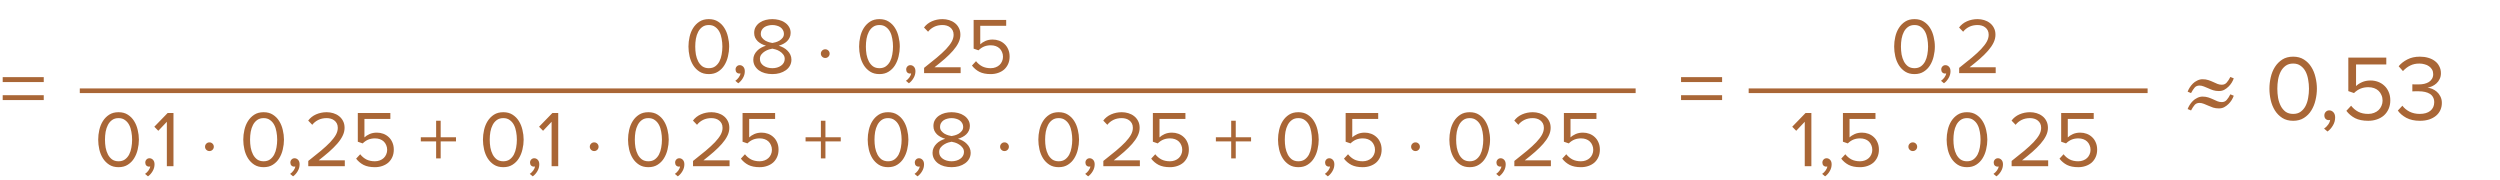
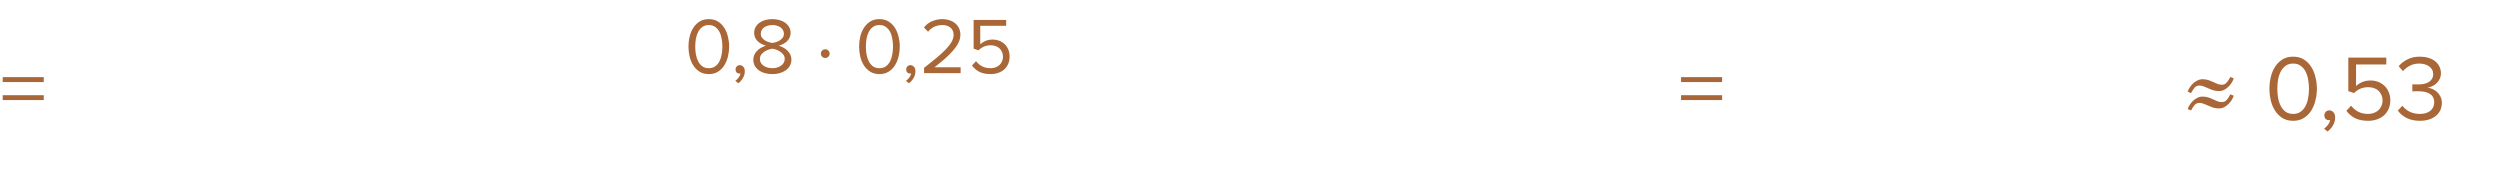
<svg xmlns="http://www.w3.org/2000/svg" width="376" height="27" viewBox="0 0 376 27" fill="none">
  <path d="M0.406 12.344V11.602H6.58V12.344H0.406ZM0.406 15.046V14.318H6.58V15.046H0.406ZM252.83 12.344V11.602H259.004V12.344H252.83ZM252.83 15.046V14.318H259.004V15.046H252.83ZM335.959 14.398C335.877 14.625 335.77 14.846 335.638 15.06C335.506 15.27 335.351 15.462 335.173 15.635C334.968 15.835 334.751 15.997 334.523 16.12C334.296 16.243 334.027 16.305 333.717 16.305C333.407 16.305 333.12 16.264 332.855 16.182C332.596 16.095 332.354 15.999 332.131 15.895C331.939 15.803 331.721 15.712 331.475 15.621C331.229 15.525 331.01 15.477 330.818 15.477C330.499 15.477 330.251 15.58 330.073 15.785C329.9 15.986 329.72 16.261 329.533 16.612L329.021 16.4C329.089 16.209 329.189 16.006 329.321 15.792C329.453 15.578 329.615 15.375 329.807 15.184C329.98 15.006 330.199 14.853 330.463 14.726C330.727 14.593 330.992 14.527 331.256 14.527C331.584 14.527 331.878 14.571 332.138 14.657C332.397 14.744 332.639 14.839 332.862 14.944C333.099 15.054 333.313 15.149 333.505 15.231C333.701 15.313 333.92 15.354 334.161 15.354C334.466 15.354 334.713 15.245 334.899 15.026C335.091 14.808 335.273 14.527 335.446 14.185L335.959 14.398ZM335.959 11.786C335.877 12.014 335.77 12.235 335.638 12.449C335.506 12.659 335.351 12.85 335.173 13.023C334.968 13.224 334.751 13.386 334.523 13.509C334.296 13.632 334.027 13.693 333.717 13.693C333.407 13.693 333.12 13.652 332.855 13.57C332.596 13.484 332.354 13.388 332.131 13.283C331.939 13.192 331.721 13.101 331.475 13.01C331.229 12.914 331.01 12.866 330.818 12.866C330.499 12.866 330.251 12.969 330.073 13.174C329.9 13.374 329.72 13.65 329.533 14.001L329.021 13.789C329.089 13.598 329.189 13.395 329.321 13.181C329.453 12.966 329.615 12.764 329.807 12.572C329.98 12.395 330.199 12.242 330.463 12.114C330.727 11.982 330.992 11.916 331.256 11.916C331.584 11.916 331.878 11.959 332.138 12.046C332.397 12.133 332.639 12.228 332.862 12.333C333.099 12.442 333.313 12.538 333.505 12.62C333.701 12.702 333.92 12.743 334.161 12.743C334.466 12.743 334.713 12.634 334.899 12.415C335.091 12.196 335.273 11.916 335.446 11.574L335.959 11.786ZM344.891 18.168C344.247 18.168 343.701 18.023 343.253 17.734C342.805 17.445 342.437 17.071 342.147 16.614C341.858 16.147 341.648 15.629 341.517 15.06C341.387 14.481 341.321 13.907 341.321 13.338C341.321 12.769 341.387 12.199 341.517 11.63C341.648 11.051 341.858 10.533 342.147 10.076C342.437 9.619 342.805 9.245 343.253 8.956C343.701 8.667 344.247 8.522 344.891 8.522C345.526 8.522 346.067 8.667 346.515 8.956C346.973 9.245 347.341 9.619 347.621 10.076C347.911 10.533 348.121 11.051 348.251 11.63C348.391 12.199 348.461 12.769 348.461 13.338C348.461 13.907 348.391 14.481 348.251 15.06C348.121 15.629 347.911 16.147 347.621 16.614C347.341 17.071 346.973 17.445 346.515 17.734C346.067 18.023 345.526 18.168 344.891 18.168ZM344.891 17.132C345.339 17.132 345.713 17.025 346.011 16.81C346.319 16.586 346.567 16.297 346.753 15.942C346.94 15.578 347.071 15.172 347.145 14.724C347.229 14.267 347.271 13.805 347.271 13.338C347.271 12.871 347.229 12.414 347.145 11.966C347.071 11.509 346.94 11.103 346.753 10.748C346.567 10.393 346.319 10.109 346.011 9.894C345.713 9.67 345.339 9.558 344.891 9.558C344.443 9.558 344.065 9.67 343.757 9.894C343.459 10.109 343.216 10.393 343.029 10.748C342.843 11.103 342.707 11.509 342.623 11.966C342.549 12.414 342.511 12.871 342.511 13.338C342.511 13.805 342.549 14.267 342.623 14.724C342.707 15.172 342.843 15.578 343.029 15.942C343.216 16.297 343.459 16.586 343.757 16.81C344.065 17.025 344.443 17.132 344.891 17.132ZM351.206 17.664C351.206 18.093 351.094 18.495 350.87 18.868C350.656 19.241 350.385 19.545 350.058 19.778L349.54 19.344C349.764 19.195 349.965 18.999 350.142 18.756C350.32 18.513 350.422 18.275 350.45 18.042C350.413 18.061 350.348 18.07 350.254 18.07C350.058 18.07 349.895 18.005 349.764 17.874C349.643 17.743 349.582 17.571 349.582 17.356C349.582 17.151 349.652 16.973 349.792 16.824C349.932 16.675 350.11 16.6 350.324 16.6C350.558 16.6 350.763 16.693 350.94 16.88C351.118 17.067 351.206 17.328 351.206 17.664ZM356.183 18.168C355.389 18.168 354.731 18.037 354.209 17.776C353.686 17.505 353.247 17.137 352.893 16.67L353.607 15.9C353.915 16.292 354.274 16.595 354.685 16.81C355.105 17.025 355.604 17.132 356.183 17.132C356.5 17.132 356.789 17.081 357.051 16.978C357.321 16.875 357.55 16.735 357.737 16.558C357.923 16.381 358.068 16.171 358.171 15.928C358.283 15.676 358.339 15.41 358.339 15.13C358.339 14.822 358.283 14.547 358.171 14.304C358.068 14.052 357.923 13.837 357.737 13.66C357.55 13.483 357.326 13.347 357.065 13.254C356.803 13.161 356.514 13.114 356.197 13.114C355.777 13.114 355.389 13.184 355.035 13.324C354.689 13.464 354.358 13.688 354.041 13.996L353.187 13.702V8.662H358.899V9.698H354.349V12.946C354.573 12.722 354.871 12.526 355.245 12.358C355.627 12.19 356.057 12.106 356.533 12.106C356.925 12.106 357.298 12.171 357.653 12.302C358.007 12.433 358.32 12.624 358.591 12.876C358.871 13.128 359.09 13.441 359.249 13.814C359.417 14.187 359.501 14.612 359.501 15.088C359.501 15.564 359.417 15.993 359.249 16.376C359.081 16.759 358.847 17.085 358.549 17.356C358.25 17.617 357.895 17.818 357.485 17.958C357.083 18.098 356.649 18.168 356.183 18.168ZM363.951 18.168C363.157 18.168 362.476 18.019 361.907 17.72C361.347 17.412 360.922 17.048 360.633 16.628L361.319 15.9C361.589 16.264 361.949 16.563 362.397 16.796C362.854 17.02 363.363 17.132 363.923 17.132C364.604 17.132 365.136 16.978 365.519 16.67C365.911 16.353 366.107 15.923 366.107 15.382C366.107 15.093 366.051 14.845 365.939 14.64C365.827 14.425 365.668 14.253 365.463 14.122C365.257 13.991 365.01 13.893 364.721 13.828C364.441 13.763 364.128 13.73 363.783 13.73C363.587 13.73 363.395 13.73 363.209 13.73C363.022 13.73 362.891 13.735 362.817 13.744V12.68C362.891 12.689 363.022 12.694 363.209 12.694C363.405 12.694 363.596 12.694 363.783 12.694C364.072 12.694 364.347 12.666 364.609 12.61C364.879 12.545 365.113 12.451 365.309 12.33C365.505 12.199 365.659 12.041 365.771 11.854C365.892 11.658 365.953 11.425 365.953 11.154C365.953 10.893 365.897 10.664 365.785 10.468C365.673 10.272 365.523 10.109 365.337 9.978C365.15 9.838 364.926 9.735 364.665 9.67C364.413 9.595 364.147 9.558 363.867 9.558C363.353 9.558 362.901 9.656 362.509 9.852C362.117 10.039 361.748 10.319 361.403 10.692L360.759 9.964C361.095 9.553 361.529 9.213 362.061 8.942C362.593 8.662 363.223 8.522 363.951 8.522C364.399 8.522 364.814 8.578 365.197 8.69C365.589 8.802 365.925 8.965 366.205 9.18C366.485 9.385 366.704 9.647 366.863 9.964C367.031 10.272 367.115 10.622 367.115 11.014C367.115 11.35 367.049 11.644 366.919 11.896C366.797 12.148 366.639 12.363 366.443 12.54C366.247 12.717 366.027 12.862 365.785 12.974C365.551 13.077 365.323 13.147 365.099 13.184C365.313 13.203 365.547 13.263 365.799 13.366C366.051 13.469 366.284 13.613 366.499 13.8C366.713 13.987 366.891 14.22 367.031 14.5C367.18 14.78 367.255 15.107 367.255 15.48C367.255 15.872 367.18 16.231 367.031 16.558C366.881 16.885 366.662 17.169 366.373 17.412C366.093 17.645 365.747 17.832 365.337 17.972C364.926 18.103 364.464 18.168 363.951 18.168Z" fill="#A96636" />
  <path d="M106.605 11.144C106.053 11.144 105.585 11.02 105.201 10.772C104.817 10.524 104.501 10.204 104.253 9.812C104.005 9.412 103.825 8.968 103.713 8.48C103.601 7.984 103.545 7.492 103.545 7.004C103.545 6.516 103.601 6.028 103.713 5.54C103.825 5.044 104.005 4.6 104.253 4.208C104.501 3.816 104.817 3.496 105.201 3.248C105.585 3 106.053 2.876 106.605 2.876C107.149 2.876 107.613 3 107.997 3.248C108.389 3.496 108.705 3.816 108.945 4.208C109.193 4.6 109.373 5.044 109.485 5.54C109.605 6.028 109.665 6.516 109.665 7.004C109.665 7.492 109.605 7.984 109.485 8.48C109.373 8.968 109.193 9.412 108.945 9.812C108.705 10.204 108.389 10.524 107.997 10.772C107.613 11.02 107.149 11.144 106.605 11.144ZM106.605 10.256C106.989 10.256 107.309 10.164 107.565 9.98C107.829 9.788 108.041 9.54 108.201 9.236C108.361 8.924 108.473 8.576 108.537 8.192C108.609 7.8 108.645 7.404 108.645 7.004C108.645 6.604 108.609 6.212 108.537 5.828C108.473 5.436 108.361 5.088 108.201 4.784C108.041 4.48 107.829 4.236 107.565 4.052C107.309 3.86 106.989 3.764 106.605 3.764C106.221 3.764 105.897 3.86 105.633 4.052C105.377 4.236 105.169 4.48 105.009 4.784C104.849 5.088 104.733 5.436 104.661 5.828C104.597 6.212 104.565 6.604 104.565 7.004C104.565 7.404 104.597 7.8 104.661 8.192C104.733 8.576 104.849 8.924 105.009 9.236C105.169 9.54 105.377 9.788 105.633 9.98C105.897 10.164 106.221 10.256 106.605 10.256ZM112.018 10.712C112.018 11.08 111.922 11.424 111.73 11.744C111.546 12.064 111.314 12.324 111.034 12.524L110.59 12.152C110.782 12.024 110.954 11.856 111.106 11.648C111.258 11.44 111.346 11.236 111.37 11.036C111.338 11.052 111.282 11.06 111.202 11.06C111.034 11.06 110.894 11.004 110.782 10.892C110.678 10.78 110.626 10.632 110.626 10.448C110.626 10.272 110.686 10.12 110.806 9.992C110.926 9.864 111.078 9.8 111.262 9.8C111.462 9.8 111.638 9.88 111.79 10.04C111.942 10.2 112.018 10.424 112.018 10.712ZM116.163 11.144C115.763 11.144 115.387 11.096 115.035 11C114.691 10.904 114.391 10.764 114.135 10.58C113.879 10.388 113.675 10.16 113.523 9.896C113.371 9.624 113.295 9.316 113.295 8.972C113.295 8.708 113.347 8.464 113.451 8.24C113.555 8.016 113.695 7.816 113.871 7.64C114.047 7.456 114.251 7.3 114.483 7.172C114.715 7.044 114.955 6.944 115.203 6.872C114.971 6.808 114.747 6.72 114.531 6.608C114.323 6.496 114.135 6.364 113.967 6.212C113.807 6.052 113.675 5.868 113.571 5.66C113.475 5.452 113.427 5.216 113.427 4.952C113.427 4.592 113.507 4.284 113.667 4.028C113.827 3.764 114.035 3.548 114.291 3.38C114.555 3.204 114.847 3.076 115.167 2.996C115.495 2.916 115.827 2.876 116.163 2.876C116.491 2.876 116.819 2.916 117.147 2.996C117.475 3.076 117.767 3.204 118.023 3.38C118.287 3.548 118.499 3.764 118.659 4.028C118.827 4.284 118.911 4.592 118.911 4.952C118.911 5.216 118.859 5.452 118.755 5.66C118.659 5.868 118.527 6.052 118.359 6.212C118.199 6.364 118.011 6.496 117.795 6.608C117.579 6.72 117.355 6.808 117.123 6.872C117.371 6.944 117.611 7.044 117.843 7.172C118.075 7.3 118.279 7.456 118.455 7.64C118.631 7.816 118.771 8.016 118.875 8.24C118.979 8.464 119.031 8.708 119.031 8.972C119.031 9.308 118.955 9.612 118.803 9.884C118.651 10.156 118.443 10.384 118.179 10.568C117.923 10.752 117.619 10.896 117.267 11C116.923 11.096 116.555 11.144 116.163 11.144ZM116.163 6.464C116.283 6.44 116.443 6.404 116.643 6.356C116.843 6.3 117.035 6.22 117.219 6.116C117.403 6.004 117.563 5.864 117.699 5.696C117.835 5.528 117.903 5.324 117.903 5.084C117.903 4.876 117.855 4.692 117.759 4.532C117.671 4.364 117.547 4.224 117.387 4.112C117.235 4 117.051 3.916 116.835 3.86C116.627 3.796 116.403 3.764 116.163 3.764C115.923 3.764 115.695 3.796 115.479 3.86C115.271 3.916 115.087 4 114.927 4.112C114.775 4.224 114.651 4.364 114.555 4.532C114.467 4.692 114.423 4.876 114.423 5.084C114.423 5.324 114.491 5.528 114.627 5.696C114.763 5.864 114.923 6.004 115.107 6.116C115.299 6.22 115.491 6.3 115.683 6.356C115.883 6.404 116.043 6.44 116.163 6.464ZM116.163 10.256C116.411 10.256 116.647 10.224 116.871 10.16C117.095 10.096 117.291 10.004 117.459 9.884C117.635 9.764 117.771 9.62 117.867 9.452C117.971 9.276 118.023 9.08 118.023 8.864C118.023 8.6 117.947 8.376 117.795 8.192C117.651 8 117.479 7.844 117.279 7.724C117.079 7.596 116.871 7.5 116.655 7.436C116.447 7.372 116.283 7.332 116.163 7.316C116.043 7.332 115.875 7.372 115.659 7.436C115.451 7.5 115.243 7.596 115.035 7.724C114.835 7.844 114.659 8 114.507 8.192C114.363 8.376 114.291 8.6 114.291 8.864C114.291 9.08 114.339 9.276 114.435 9.452C114.539 9.62 114.675 9.764 114.843 9.884C115.019 10.004 115.219 10.096 115.443 10.16C115.675 10.224 115.915 10.256 116.163 10.256ZM124.778 8.072C124.778 8.248 124.714 8.4 124.586 8.528C124.458 8.656 124.302 8.72 124.118 8.72C123.934 8.72 123.778 8.656 123.65 8.528C123.522 8.4 123.458 8.248 123.458 8.072C123.458 7.888 123.522 7.732 123.65 7.604C123.778 7.476 123.934 7.412 124.118 7.412C124.302 7.412 124.458 7.476 124.586 7.604C124.714 7.732 124.778 7.888 124.778 8.072ZM132.269 11.144C131.717 11.144 131.249 11.02 130.865 10.772C130.481 10.524 130.165 10.204 129.917 9.812C129.669 9.412 129.489 8.968 129.377 8.48C129.265 7.984 129.209 7.492 129.209 7.004C129.209 6.516 129.265 6.028 129.377 5.54C129.489 5.044 129.669 4.6 129.917 4.208C130.165 3.816 130.481 3.496 130.865 3.248C131.249 3 131.717 2.876 132.269 2.876C132.813 2.876 133.277 3 133.661 3.248C134.053 3.496 134.369 3.816 134.609 4.208C134.857 4.6 135.037 5.044 135.149 5.54C135.269 6.028 135.329 6.516 135.329 7.004C135.329 7.492 135.269 7.984 135.149 8.48C135.037 8.968 134.857 9.412 134.609 9.812C134.369 10.204 134.053 10.524 133.661 10.772C133.277 11.02 132.813 11.144 132.269 11.144ZM132.269 10.256C132.653 10.256 132.973 10.164 133.229 9.98C133.493 9.788 133.705 9.54 133.865 9.236C134.025 8.924 134.137 8.576 134.201 8.192C134.273 7.8 134.309 7.404 134.309 7.004C134.309 6.604 134.273 6.212 134.201 5.828C134.137 5.436 134.025 5.088 133.865 4.784C133.705 4.48 133.493 4.236 133.229 4.052C132.973 3.86 132.653 3.764 132.269 3.764C131.885 3.764 131.561 3.86 131.297 4.052C131.041 4.236 130.833 4.48 130.673 4.784C130.513 5.088 130.397 5.436 130.325 5.828C130.261 6.212 130.229 6.604 130.229 7.004C130.229 7.404 130.261 7.8 130.325 8.192C130.397 8.576 130.513 8.924 130.673 9.236C130.833 9.54 131.041 9.788 131.297 9.98C131.561 10.164 131.885 10.256 132.269 10.256ZM137.682 10.712C137.682 11.08 137.586 11.424 137.394 11.744C137.21 12.064 136.978 12.324 136.698 12.524L136.254 12.152C136.446 12.024 136.618 11.856 136.77 11.648C136.922 11.44 137.01 11.236 137.034 11.036C137.002 11.052 136.946 11.06 136.866 11.06C136.698 11.06 136.558 11.004 136.446 10.892C136.342 10.78 136.29 10.632 136.29 10.448C136.29 10.272 136.35 10.12 136.47 9.992C136.59 9.864 136.742 9.8 136.926 9.8C137.126 9.8 137.302 9.88 137.454 10.04C137.606 10.2 137.682 10.424 137.682 10.712ZM138.983 11V10.208C139.703 9.64 140.339 9.128 140.891 8.672C141.443 8.208 141.907 7.78 142.283 7.388C142.659 6.988 142.943 6.616 143.135 6.272C143.327 5.92 143.423 5.572 143.423 5.228C143.423 4.972 143.375 4.752 143.279 4.568C143.183 4.384 143.055 4.232 142.895 4.112C142.743 3.992 142.567 3.904 142.367 3.848C142.167 3.792 141.963 3.764 141.755 3.764C141.275 3.764 140.851 3.856 140.483 4.04C140.115 4.224 139.815 4.468 139.583 4.772L138.971 4.136C139.275 3.728 139.671 3.416 140.159 3.2C140.655 2.984 141.187 2.876 141.755 2.876C142.091 2.876 142.419 2.924 142.739 3.02C143.059 3.116 143.343 3.26 143.591 3.452C143.847 3.644 144.051 3.888 144.203 4.184C144.363 4.48 144.443 4.828 144.443 5.228C144.443 5.636 144.343 6.04 144.143 6.44C143.951 6.832 143.679 7.228 143.327 7.628C142.983 8.02 142.575 8.424 142.103 8.84C141.631 9.248 141.115 9.672 140.555 10.112H144.479V11H138.983ZM149.002 11.144C148.322 11.144 147.758 11.032 147.31 10.808C146.862 10.576 146.486 10.26 146.182 9.86L146.794 9.2C147.058 9.536 147.366 9.796 147.718 9.98C148.078 10.164 148.506 10.256 149.002 10.256C149.274 10.256 149.522 10.212 149.746 10.124C149.978 10.036 150.174 9.916 150.334 9.764C150.494 9.612 150.618 9.432 150.706 9.224C150.802 9.008 150.85 8.78 150.85 8.54C150.85 8.276 150.802 8.04 150.706 7.832C150.618 7.616 150.494 7.432 150.334 7.28C150.174 7.128 149.982 7.012 149.758 6.932C149.534 6.852 149.286 6.812 149.014 6.812C148.654 6.812 148.322 6.872 148.018 6.992C147.722 7.112 147.438 7.304 147.166 7.568L146.434 7.316V2.996H151.33V3.884H147.43V6.668C147.622 6.476 147.878 6.308 148.198 6.164C148.526 6.02 148.894 5.948 149.302 5.948C149.638 5.948 149.958 6.004 150.262 6.116C150.566 6.228 150.834 6.392 151.066 6.608C151.306 6.824 151.494 7.092 151.63 7.412C151.774 7.732 151.846 8.096 151.846 8.504C151.846 8.912 151.774 9.28 151.63 9.608C151.486 9.936 151.286 10.216 151.03 10.448C150.774 10.672 150.47 10.844 150.118 10.964C149.774 11.084 149.402 11.144 149.002 11.144Z" fill="#A96636" />
-   <path d="M17.829 25.144C17.277 25.144 16.809 25.02 16.425 24.772C16.041 24.524 15.725 24.204 15.477 23.812C15.229 23.412 15.049 22.968 14.937 22.48C14.825 21.984 14.769 21.492 14.769 21.004C14.769 20.516 14.825 20.028 14.937 19.54C15.049 19.044 15.229 18.6 15.477 18.208C15.725 17.816 16.041 17.496 16.425 17.248C16.809 17 17.277 16.876 17.829 16.876C18.373 16.876 18.837 17 19.221 17.248C19.613 17.496 19.929 17.816 20.169 18.208C20.417 18.6 20.597 19.044 20.709 19.54C20.829 20.028 20.889 20.516 20.889 21.004C20.889 21.492 20.829 21.984 20.709 22.48C20.597 22.968 20.417 23.412 20.169 23.812C19.929 24.204 19.613 24.524 19.221 24.772C18.837 25.02 18.373 25.144 17.829 25.144ZM17.829 24.256C18.213 24.256 18.533 24.164 18.789 23.98C19.053 23.788 19.265 23.54 19.425 23.236C19.585 22.924 19.697 22.576 19.761 22.192C19.833 21.8 19.869 21.404 19.869 21.004C19.869 20.604 19.833 20.212 19.761 19.828C19.697 19.436 19.585 19.088 19.425 18.784C19.265 18.48 19.053 18.236 18.789 18.052C18.533 17.86 18.213 17.764 17.829 17.764C17.445 17.764 17.121 17.86 16.857 18.052C16.601 18.236 16.393 18.48 16.233 18.784C16.073 19.088 15.957 19.436 15.885 19.828C15.821 20.212 15.789 20.604 15.789 21.004C15.789 21.404 15.821 21.8 15.885 22.192C15.957 22.576 16.073 22.924 16.233 23.236C16.393 23.54 16.601 23.788 16.857 23.98C17.121 24.164 17.445 24.256 17.829 24.256ZM23.242 24.712C23.242 25.08 23.146 25.424 22.954 25.744C22.77 26.064 22.538 26.324 22.258 26.524L21.814 26.152C22.006 26.024 22.178 25.856 22.33 25.648C22.482 25.44 22.57 25.236 22.594 25.036C22.562 25.052 22.506 25.06 22.426 25.06C22.258 25.06 22.118 25.004 22.006 24.892C21.902 24.78 21.85 24.632 21.85 24.448C21.85 24.272 21.91 24.12 22.03 23.992C22.15 23.864 22.302 23.8 22.486 23.8C22.686 23.8 22.862 23.88 23.014 24.04C23.166 24.2 23.242 24.424 23.242 24.712ZM25.094 25V18.316L23.81 19.672L23.21 19.06L25.214 16.996H26.09V25H25.094ZM32.158 22.072C32.158 22.248 32.094 22.4 31.966 22.528C31.838 22.656 31.682 22.72 31.498 22.72C31.314 22.72 31.158 22.656 31.03 22.528C30.902 22.4 30.838 22.248 30.838 22.072C30.838 21.888 30.902 21.732 31.03 21.604C31.158 21.476 31.314 21.412 31.498 21.412C31.682 21.412 31.838 21.476 31.966 21.604C32.094 21.732 32.158 21.888 32.158 22.072ZM39.649 25.144C39.097 25.144 38.629 25.02 38.245 24.772C37.861 24.524 37.545 24.204 37.297 23.812C37.049 23.412 36.869 22.968 36.757 22.48C36.645 21.984 36.589 21.492 36.589 21.004C36.589 20.516 36.645 20.028 36.757 19.54C36.869 19.044 37.049 18.6 37.297 18.208C37.545 17.816 37.861 17.496 38.245 17.248C38.629 17 39.097 16.876 39.649 16.876C40.193 16.876 40.657 17 41.041 17.248C41.433 17.496 41.749 17.816 41.989 18.208C42.237 18.6 42.417 19.044 42.529 19.54C42.649 20.028 42.709 20.516 42.709 21.004C42.709 21.492 42.649 21.984 42.529 22.48C42.417 22.968 42.237 23.412 41.989 23.812C41.749 24.204 41.433 24.524 41.041 24.772C40.657 25.02 40.193 25.144 39.649 25.144ZM39.649 24.256C40.033 24.256 40.353 24.164 40.609 23.98C40.873 23.788 41.085 23.54 41.245 23.236C41.405 22.924 41.517 22.576 41.581 22.192C41.653 21.8 41.689 21.404 41.689 21.004C41.689 20.604 41.653 20.212 41.581 19.828C41.517 19.436 41.405 19.088 41.245 18.784C41.085 18.48 40.873 18.236 40.609 18.052C40.353 17.86 40.033 17.764 39.649 17.764C39.265 17.764 38.941 17.86 38.677 18.052C38.421 18.236 38.213 18.48 38.053 18.784C37.893 19.088 37.777 19.436 37.705 19.828C37.641 20.212 37.609 20.604 37.609 21.004C37.609 21.404 37.641 21.8 37.705 22.192C37.777 22.576 37.893 22.924 38.053 23.236C38.213 23.54 38.421 23.788 38.677 23.98C38.941 24.164 39.265 24.256 39.649 24.256ZM45.062 24.712C45.062 25.08 44.966 25.424 44.774 25.744C44.59 26.064 44.358 26.324 44.078 26.524L43.634 26.152C43.826 26.024 43.998 25.856 44.15 25.648C44.302 25.44 44.39 25.236 44.414 25.036C44.382 25.052 44.326 25.06 44.246 25.06C44.078 25.06 43.938 25.004 43.826 24.892C43.722 24.78 43.67 24.632 43.67 24.448C43.67 24.272 43.73 24.12 43.85 23.992C43.97 23.864 44.122 23.8 44.306 23.8C44.506 23.8 44.682 23.88 44.834 24.04C44.986 24.2 45.062 24.424 45.062 24.712ZM46.364 25V24.208C47.084 23.64 47.72 23.128 48.272 22.672C48.824 22.208 49.288 21.78 49.664 21.388C50.04 20.988 50.324 20.616 50.516 20.272C50.708 19.92 50.804 19.572 50.804 19.228C50.804 18.972 50.756 18.752 50.66 18.568C50.564 18.384 50.436 18.232 50.276 18.112C50.124 17.992 49.948 17.904 49.748 17.848C49.548 17.792 49.344 17.764 49.136 17.764C48.656 17.764 48.232 17.856 47.864 18.04C47.496 18.224 47.196 18.468 46.964 18.772L46.352 18.136C46.656 17.728 47.052 17.416 47.54 17.2C48.036 16.984 48.568 16.876 49.136 16.876C49.472 16.876 49.8 16.924 50.12 17.02C50.44 17.116 50.724 17.26 50.972 17.452C51.228 17.644 51.432 17.888 51.584 18.184C51.744 18.48 51.824 18.828 51.824 19.228C51.824 19.636 51.724 20.04 51.524 20.44C51.332 20.832 51.06 21.228 50.708 21.628C50.364 22.02 49.956 22.424 49.484 22.84C49.012 23.248 48.496 23.672 47.936 24.112H51.86V25H46.364ZM56.382 25.144C55.702 25.144 55.138 25.032 54.69 24.808C54.242 24.576 53.866 24.26 53.562 23.86L54.174 23.2C54.438 23.536 54.746 23.796 55.098 23.98C55.458 24.164 55.886 24.256 56.382 24.256C56.654 24.256 56.902 24.212 57.126 24.124C57.358 24.036 57.554 23.916 57.714 23.764C57.874 23.612 57.998 23.432 58.086 23.224C58.182 23.008 58.23 22.78 58.23 22.54C58.23 22.276 58.182 22.04 58.086 21.832C57.998 21.616 57.874 21.432 57.714 21.28C57.554 21.128 57.362 21.012 57.138 20.932C56.914 20.852 56.666 20.812 56.394 20.812C56.034 20.812 55.702 20.872 55.398 20.992C55.102 21.112 54.818 21.304 54.546 21.568L53.814 21.316V16.996H58.71V17.884H54.81V20.668C55.002 20.476 55.258 20.308 55.578 20.164C55.906 20.02 56.274 19.948 56.682 19.948C57.018 19.948 57.338 20.004 57.642 20.116C57.946 20.228 58.214 20.392 58.446 20.608C58.686 20.824 58.874 21.092 59.01 21.412C59.154 21.732 59.226 22.096 59.226 22.504C59.226 22.912 59.154 23.28 59.01 23.608C58.866 23.936 58.666 24.216 58.41 24.448C58.154 24.672 57.85 24.844 57.498 24.964C57.154 25.084 56.782 25.144 56.382 25.144ZM66.278 21.268V23.824H65.594V21.268H63.29V20.644H65.594V18.16H66.278V20.644H68.582V21.268H66.278ZM75.696 25.144C75.144 25.144 74.676 25.02 74.292 24.772C73.908 24.524 73.592 24.204 73.344 23.812C73.096 23.412 72.916 22.968 72.804 22.48C72.692 21.984 72.636 21.492 72.636 21.004C72.636 20.516 72.692 20.028 72.804 19.54C72.916 19.044 73.096 18.6 73.344 18.208C73.592 17.816 73.908 17.496 74.292 17.248C74.676 17 75.144 16.876 75.696 16.876C76.24 16.876 76.704 17 77.088 17.248C77.48 17.496 77.796 17.816 78.036 18.208C78.284 18.6 78.464 19.044 78.576 19.54C78.696 20.028 78.756 20.516 78.756 21.004C78.756 21.492 78.696 21.984 78.576 22.48C78.464 22.968 78.284 23.412 78.036 23.812C77.796 24.204 77.48 24.524 77.088 24.772C76.704 25.02 76.24 25.144 75.696 25.144ZM75.696 24.256C76.08 24.256 76.4 24.164 76.656 23.98C76.92 23.788 77.132 23.54 77.292 23.236C77.452 22.924 77.564 22.576 77.628 22.192C77.7 21.8 77.736 21.404 77.736 21.004C77.736 20.604 77.7 20.212 77.628 19.828C77.564 19.436 77.452 19.088 77.292 18.784C77.132 18.48 76.92 18.236 76.656 18.052C76.4 17.86 76.08 17.764 75.696 17.764C75.312 17.764 74.988 17.86 74.724 18.052C74.468 18.236 74.26 18.48 74.1 18.784C73.94 19.088 73.824 19.436 73.752 19.828C73.688 20.212 73.656 20.604 73.656 21.004C73.656 21.404 73.688 21.8 73.752 22.192C73.824 22.576 73.94 22.924 74.1 23.236C74.26 23.54 74.468 23.788 74.724 23.98C74.988 24.164 75.312 24.256 75.696 24.256ZM81.109 24.712C81.109 25.08 81.013 25.424 80.821 25.744C80.637 26.064 80.405 26.324 80.125 26.524L79.681 26.152C79.873 26.024 80.045 25.856 80.197 25.648C80.349 25.44 80.437 25.236 80.461 25.036C80.429 25.052 80.373 25.06 80.293 25.06C80.125 25.06 79.985 25.004 79.873 24.892C79.769 24.78 79.717 24.632 79.717 24.448C79.717 24.272 79.777 24.12 79.897 23.992C80.017 23.864 80.169 23.8 80.353 23.8C80.553 23.8 80.729 23.88 80.881 24.04C81.033 24.2 81.109 24.424 81.109 24.712ZM82.961 25V18.316L81.677 19.672L81.077 19.06L83.081 16.996H83.957V25H82.961ZM90.025 22.072C90.025 22.248 89.961 22.4 89.833 22.528C89.705 22.656 89.549 22.72 89.365 22.72C89.181 22.72 89.025 22.656 88.897 22.528C88.769 22.4 88.705 22.248 88.705 22.072C88.705 21.888 88.769 21.732 88.897 21.604C89.025 21.476 89.181 21.412 89.365 21.412C89.549 21.412 89.705 21.476 89.833 21.604C89.961 21.732 90.025 21.888 90.025 22.072ZM97.516 25.144C96.965 25.144 96.496 25.02 96.112 24.772C95.728 24.524 95.412 24.204 95.165 23.812C94.916 23.412 94.737 22.968 94.624 22.48C94.513 21.984 94.457 21.492 94.457 21.004C94.457 20.516 94.513 20.028 94.624 19.54C94.737 19.044 94.916 18.6 95.165 18.208C95.412 17.816 95.728 17.496 96.112 17.248C96.496 17 96.965 16.876 97.516 16.876C98.061 16.876 98.525 17 98.909 17.248C99.3 17.496 99.617 17.816 99.856 18.208C100.105 18.6 100.285 19.044 100.397 19.54C100.517 20.028 100.577 20.516 100.577 21.004C100.577 21.492 100.517 21.984 100.397 22.48C100.285 22.968 100.105 23.412 99.856 23.812C99.617 24.204 99.3 24.524 98.909 24.772C98.525 25.02 98.061 25.144 97.516 25.144ZM97.516 24.256C97.9 24.256 98.221 24.164 98.477 23.98C98.74 23.788 98.953 23.54 99.112 23.236C99.272 22.924 99.385 22.576 99.448 22.192C99.52 21.8 99.556 21.404 99.556 21.004C99.556 20.604 99.52 20.212 99.448 19.828C99.385 19.436 99.272 19.088 99.112 18.784C98.953 18.48 98.74 18.236 98.477 18.052C98.221 17.86 97.9 17.764 97.516 17.764C97.132 17.764 96.808 17.86 96.544 18.052C96.288 18.236 96.081 18.48 95.921 18.784C95.76 19.088 95.644 19.436 95.573 19.828C95.508 20.212 95.477 20.604 95.477 21.004C95.477 21.404 95.508 21.8 95.573 22.192C95.644 22.576 95.76 22.924 95.921 23.236C96.081 23.54 96.288 23.788 96.544 23.98C96.808 24.164 97.132 24.256 97.516 24.256ZM102.929 24.712C102.929 25.08 102.833 25.424 102.641 25.744C102.457 26.064 102.225 26.324 101.945 26.524L101.501 26.152C101.693 26.024 101.865 25.856 102.017 25.648C102.169 25.44 102.257 25.236 102.281 25.036C102.249 25.052 102.193 25.06 102.113 25.06C101.945 25.06 101.805 25.004 101.693 24.892C101.589 24.78 101.537 24.632 101.537 24.448C101.537 24.272 101.597 24.12 101.717 23.992C101.837 23.864 101.989 23.8 102.173 23.8C102.373 23.8 102.549 23.88 102.701 24.04C102.853 24.2 102.929 24.424 102.929 24.712ZM104.231 25V24.208C104.951 23.64 105.587 23.128 106.139 22.672C106.691 22.208 107.155 21.78 107.531 21.388C107.907 20.988 108.191 20.616 108.383 20.272C108.575 19.92 108.671 19.572 108.671 19.228C108.671 18.972 108.623 18.752 108.527 18.568C108.431 18.384 108.303 18.232 108.143 18.112C107.991 17.992 107.815 17.904 107.615 17.848C107.415 17.792 107.211 17.764 107.003 17.764C106.523 17.764 106.099 17.856 105.731 18.04C105.363 18.224 105.063 18.468 104.831 18.772L104.219 18.136C104.523 17.728 104.919 17.416 105.407 17.2C105.903 16.984 106.435 16.876 107.003 16.876C107.339 16.876 107.667 16.924 107.987 17.02C108.307 17.116 108.591 17.26 108.839 17.452C109.095 17.644 109.299 17.888 109.451 18.184C109.611 18.48 109.691 18.828 109.691 19.228C109.691 19.636 109.591 20.04 109.391 20.44C109.199 20.832 108.927 21.228 108.575 21.628C108.231 22.02 107.823 22.424 107.351 22.84C106.879 23.248 106.363 23.672 105.803 24.112H109.727V25H104.231ZM114.249 25.144C113.569 25.144 113.005 25.032 112.557 24.808C112.109 24.576 111.733 24.26 111.429 23.86L112.041 23.2C112.305 23.536 112.613 23.796 112.965 23.98C113.325 24.164 113.753 24.256 114.249 24.256C114.521 24.256 114.769 24.212 114.993 24.124C115.225 24.036 115.421 23.916 115.581 23.764C115.741 23.612 115.865 23.432 115.953 23.224C116.049 23.008 116.097 22.78 116.097 22.54C116.097 22.276 116.049 22.04 115.953 21.832C115.865 21.616 115.741 21.432 115.581 21.28C115.421 21.128 115.229 21.012 115.005 20.932C114.781 20.852 114.533 20.812 114.261 20.812C113.901 20.812 113.569 20.872 113.265 20.992C112.969 21.112 112.685 21.304 112.413 21.568L111.681 21.316V16.996H116.577V17.884H112.677V20.668C112.869 20.476 113.125 20.308 113.445 20.164C113.773 20.02 114.141 19.948 114.549 19.948C114.885 19.948 115.205 20.004 115.509 20.116C115.813 20.228 116.081 20.392 116.313 20.608C116.553 20.824 116.741 21.092 116.877 21.412C117.021 21.732 117.093 22.096 117.093 22.504C117.093 22.912 117.021 23.28 116.877 23.608C116.733 23.936 116.533 24.216 116.277 24.448C116.021 24.672 115.717 24.844 115.365 24.964C115.021 25.084 114.649 25.144 114.249 25.144ZM124.145 21.268V23.824H123.461V21.268H121.157V20.644H123.461V18.16H124.145V20.644H126.449V21.268H124.145ZM133.563 25.144C133.011 25.144 132.543 25.02 132.159 24.772C131.775 24.524 131.459 24.204 131.211 23.812C130.963 23.412 130.783 22.968 130.671 22.48C130.559 21.984 130.503 21.492 130.503 21.004C130.503 20.516 130.559 20.028 130.671 19.54C130.783 19.044 130.963 18.6 131.211 18.208C131.459 17.816 131.775 17.496 132.159 17.248C132.543 17 133.011 16.876 133.563 16.876C134.107 16.876 134.571 17 134.955 17.248C135.347 17.496 135.663 17.816 135.903 18.208C136.151 18.6 136.331 19.044 136.443 19.54C136.563 20.028 136.623 20.516 136.623 21.004C136.623 21.492 136.563 21.984 136.443 22.48C136.331 22.968 136.151 23.412 135.903 23.812C135.663 24.204 135.347 24.524 134.955 24.772C134.571 25.02 134.107 25.144 133.563 25.144ZM133.563 24.256C133.947 24.256 134.267 24.164 134.523 23.98C134.787 23.788 134.999 23.54 135.159 23.236C135.319 22.924 135.431 22.576 135.495 22.192C135.567 21.8 135.603 21.404 135.603 21.004C135.603 20.604 135.567 20.212 135.495 19.828C135.431 19.436 135.319 19.088 135.159 18.784C134.999 18.48 134.787 18.236 134.523 18.052C134.267 17.86 133.947 17.764 133.563 17.764C133.179 17.764 132.855 17.86 132.591 18.052C132.335 18.236 132.127 18.48 131.967 18.784C131.807 19.088 131.691 19.436 131.619 19.828C131.555 20.212 131.523 20.604 131.523 21.004C131.523 21.404 131.555 21.8 131.619 22.192C131.691 22.576 131.807 22.924 131.967 23.236C132.127 23.54 132.335 23.788 132.591 23.98C132.855 24.164 133.179 24.256 133.563 24.256ZM138.976 24.712C138.976 25.08 138.88 25.424 138.688 25.744C138.504 26.064 138.272 26.324 137.992 26.524L137.548 26.152C137.74 26.024 137.912 25.856 138.064 25.648C138.216 25.44 138.304 25.236 138.328 25.036C138.296 25.052 138.24 25.06 138.16 25.06C137.992 25.06 137.852 25.004 137.74 24.892C137.636 24.78 137.584 24.632 137.584 24.448C137.584 24.272 137.644 24.12 137.764 23.992C137.884 23.864 138.036 23.8 138.22 23.8C138.42 23.8 138.596 23.88 138.748 24.04C138.9 24.2 138.976 24.424 138.976 24.712ZM143.122 25.144C142.722 25.144 142.346 25.096 141.994 25C141.65 24.904 141.35 24.764 141.094 24.58C140.838 24.388 140.634 24.16 140.482 23.896C140.33 23.624 140.254 23.316 140.254 22.972C140.254 22.708 140.306 22.464 140.41 22.24C140.514 22.016 140.654 21.816 140.83 21.64C141.006 21.456 141.21 21.3 141.442 21.172C141.674 21.044 141.914 20.944 142.162 20.872C141.93 20.808 141.706 20.72 141.49 20.608C141.282 20.496 141.094 20.364 140.926 20.212C140.766 20.052 140.634 19.868 140.53 19.66C140.434 19.452 140.386 19.216 140.386 18.952C140.386 18.592 140.466 18.284 140.626 18.028C140.786 17.764 140.994 17.548 141.25 17.38C141.514 17.204 141.806 17.076 142.126 16.996C142.454 16.916 142.786 16.876 143.122 16.876C143.45 16.876 143.778 16.916 144.106 16.996C144.434 17.076 144.726 17.204 144.982 17.38C145.246 17.548 145.458 17.764 145.618 18.028C145.786 18.284 145.87 18.592 145.87 18.952C145.87 19.216 145.818 19.452 145.714 19.66C145.618 19.868 145.486 20.052 145.318 20.212C145.158 20.364 144.97 20.496 144.754 20.608C144.538 20.72 144.314 20.808 144.082 20.872C144.33 20.944 144.57 21.044 144.802 21.172C145.034 21.3 145.238 21.456 145.414 21.64C145.59 21.816 145.73 22.016 145.834 22.24C145.938 22.464 145.99 22.708 145.99 22.972C145.99 23.308 145.914 23.612 145.762 23.884C145.61 24.156 145.402 24.384 145.138 24.568C144.882 24.752 144.578 24.896 144.226 25C143.882 25.096 143.514 25.144 143.122 25.144ZM143.122 20.464C143.242 20.44 143.402 20.404 143.602 20.356C143.802 20.3 143.994 20.22 144.178 20.116C144.362 20.004 144.522 19.864 144.658 19.696C144.794 19.528 144.862 19.324 144.862 19.084C144.862 18.876 144.814 18.692 144.718 18.532C144.63 18.364 144.506 18.224 144.346 18.112C144.194 18 144.01 17.916 143.794 17.86C143.586 17.796 143.362 17.764 143.122 17.764C142.882 17.764 142.654 17.796 142.438 17.86C142.23 17.916 142.046 18 141.886 18.112C141.734 18.224 141.61 18.364 141.514 18.532C141.426 18.692 141.382 18.876 141.382 19.084C141.382 19.324 141.45 19.528 141.586 19.696C141.722 19.864 141.882 20.004 142.066 20.116C142.258 20.22 142.45 20.3 142.642 20.356C142.842 20.404 143.002 20.44 143.122 20.464ZM143.122 24.256C143.37 24.256 143.606 24.224 143.83 24.16C144.054 24.096 144.25 24.004 144.418 23.884C144.594 23.764 144.73 23.62 144.826 23.452C144.93 23.276 144.982 23.08 144.982 22.864C144.982 22.6 144.906 22.376 144.754 22.192C144.61 22 144.438 21.844 144.238 21.724C144.038 21.596 143.83 21.5 143.614 21.436C143.406 21.372 143.242 21.332 143.122 21.316C143.002 21.332 142.834 21.372 142.618 21.436C142.41 21.5 142.202 21.596 141.994 21.724C141.794 21.844 141.618 22 141.466 22.192C141.322 22.376 141.25 22.6 141.25 22.864C141.25 23.08 141.298 23.276 141.394 23.452C141.498 23.62 141.634 23.764 141.802 23.884C141.978 24.004 142.178 24.096 142.402 24.16C142.634 24.224 142.874 24.256 143.122 24.256ZM151.736 22.072C151.736 22.248 151.672 22.4 151.544 22.528C151.416 22.656 151.26 22.72 151.076 22.72C150.892 22.72 150.736 22.656 150.608 22.528C150.48 22.4 150.416 22.248 150.416 22.072C150.416 21.888 150.48 21.732 150.608 21.604C150.736 21.476 150.892 21.412 151.076 21.412C151.26 21.412 151.416 21.476 151.544 21.604C151.672 21.732 151.736 21.888 151.736 22.072ZM159.227 25.144C158.675 25.144 158.207 25.02 157.823 24.772C157.439 24.524 157.123 24.204 156.875 23.812C156.627 23.412 156.447 22.968 156.335 22.48C156.223 21.984 156.167 21.492 156.167 21.004C156.167 20.516 156.223 20.028 156.335 19.54C156.447 19.044 156.627 18.6 156.875 18.208C157.123 17.816 157.439 17.496 157.823 17.248C158.207 17 158.675 16.876 159.227 16.876C159.771 16.876 160.235 17 160.619 17.248C161.011 17.496 161.327 17.816 161.567 18.208C161.815 18.6 161.995 19.044 162.107 19.54C162.227 20.028 162.287 20.516 162.287 21.004C162.287 21.492 162.227 21.984 162.107 22.48C161.995 22.968 161.815 23.412 161.567 23.812C161.327 24.204 161.011 24.524 160.619 24.772C160.235 25.02 159.771 25.144 159.227 25.144ZM159.227 24.256C159.611 24.256 159.931 24.164 160.187 23.98C160.451 23.788 160.663 23.54 160.823 23.236C160.983 22.924 161.095 22.576 161.159 22.192C161.231 21.8 161.267 21.404 161.267 21.004C161.267 20.604 161.231 20.212 161.159 19.828C161.095 19.436 160.983 19.088 160.823 18.784C160.663 18.48 160.451 18.236 160.187 18.052C159.931 17.86 159.611 17.764 159.227 17.764C158.843 17.764 158.519 17.86 158.255 18.052C157.999 18.236 157.791 18.48 157.631 18.784C157.471 19.088 157.355 19.436 157.283 19.828C157.219 20.212 157.187 20.604 157.187 21.004C157.187 21.404 157.219 21.8 157.283 22.192C157.355 22.576 157.471 22.924 157.631 23.236C157.791 23.54 157.999 23.788 158.255 23.98C158.519 24.164 158.843 24.256 159.227 24.256ZM164.64 24.712C164.64 25.08 164.544 25.424 164.352 25.744C164.168 26.064 163.936 26.324 163.656 26.524L163.212 26.152C163.404 26.024 163.576 25.856 163.728 25.648C163.88 25.44 163.968 25.236 163.992 25.036C163.96 25.052 163.904 25.06 163.824 25.06C163.656 25.06 163.516 25.004 163.404 24.892C163.3 24.78 163.248 24.632 163.248 24.448C163.248 24.272 163.308 24.12 163.428 23.992C163.548 23.864 163.7 23.8 163.884 23.8C164.084 23.8 164.26 23.88 164.412 24.04C164.564 24.2 164.64 24.424 164.64 24.712ZM165.942 25V24.208C166.662 23.64 167.298 23.128 167.85 22.672C168.402 22.208 168.866 21.78 169.242 21.388C169.618 20.988 169.902 20.616 170.094 20.272C170.286 19.92 170.382 19.572 170.382 19.228C170.382 18.972 170.334 18.752 170.238 18.568C170.142 18.384 170.014 18.232 169.854 18.112C169.702 17.992 169.526 17.904 169.326 17.848C169.126 17.792 168.922 17.764 168.714 17.764C168.234 17.764 167.81 17.856 167.442 18.04C167.074 18.224 166.774 18.468 166.542 18.772L165.93 18.136C166.234 17.728 166.63 17.416 167.118 17.2C167.614 16.984 168.146 16.876 168.714 16.876C169.05 16.876 169.378 16.924 169.698 17.02C170.018 17.116 170.302 17.26 170.55 17.452C170.806 17.644 171.01 17.888 171.162 18.184C171.322 18.48 171.402 18.828 171.402 19.228C171.402 19.636 171.302 20.04 171.102 20.44C170.91 20.832 170.638 21.228 170.286 21.628C169.942 22.02 169.534 22.424 169.062 22.84C168.59 23.248 168.074 23.672 167.514 24.112H171.438V25H165.942ZM175.96 25.144C175.28 25.144 174.716 25.032 174.268 24.808C173.82 24.576 173.444 24.26 173.14 23.86L173.752 23.2C174.016 23.536 174.324 23.796 174.676 23.98C175.036 24.164 175.464 24.256 175.96 24.256C176.232 24.256 176.48 24.212 176.704 24.124C176.936 24.036 177.132 23.916 177.292 23.764C177.452 23.612 177.576 23.432 177.664 23.224C177.76 23.008 177.808 22.78 177.808 22.54C177.808 22.276 177.76 22.04 177.664 21.832C177.576 21.616 177.452 21.432 177.292 21.28C177.132 21.128 176.94 21.012 176.716 20.932C176.492 20.852 176.244 20.812 175.972 20.812C175.612 20.812 175.28 20.872 174.976 20.992C174.68 21.112 174.396 21.304 174.124 21.568L173.392 21.316V16.996H178.288V17.884H174.388V20.668C174.58 20.476 174.836 20.308 175.156 20.164C175.484 20.02 175.852 19.948 176.26 19.948C176.596 19.948 176.916 20.004 177.22 20.116C177.524 20.228 177.792 20.392 178.024 20.608C178.264 20.824 178.452 21.092 178.588 21.412C178.732 21.732 178.804 22.096 178.804 22.504C178.804 22.912 178.732 23.28 178.588 23.608C178.444 23.936 178.244 24.216 177.988 24.448C177.732 24.672 177.428 24.844 177.076 24.964C176.732 25.084 176.36 25.144 175.96 25.144ZM185.856 21.268V23.824H185.172V21.268H182.868V20.644H185.172V18.16H185.856V20.644H188.16V21.268H185.856ZM195.274 25.144C194.722 25.144 194.254 25.02 193.87 24.772C193.486 24.524 193.17 24.204 192.922 23.812C192.674 23.412 192.494 22.968 192.382 22.48C192.27 21.984 192.214 21.492 192.214 21.004C192.214 20.516 192.27 20.028 192.382 19.54C192.494 19.044 192.674 18.6 192.922 18.208C193.17 17.816 193.486 17.496 193.87 17.248C194.254 17 194.722 16.876 195.274 16.876C195.818 16.876 196.282 17 196.666 17.248C197.058 17.496 197.374 17.816 197.614 18.208C197.862 18.6 198.042 19.044 198.154 19.54C198.274 20.028 198.334 20.516 198.334 21.004C198.334 21.492 198.274 21.984 198.154 22.48C198.042 22.968 197.862 23.412 197.614 23.812C197.374 24.204 197.058 24.524 196.666 24.772C196.282 25.02 195.818 25.144 195.274 25.144ZM195.274 24.256C195.658 24.256 195.978 24.164 196.234 23.98C196.498 23.788 196.71 23.54 196.87 23.236C197.03 22.924 197.142 22.576 197.206 22.192C197.278 21.8 197.314 21.404 197.314 21.004C197.314 20.604 197.278 20.212 197.206 19.828C197.142 19.436 197.03 19.088 196.87 18.784C196.71 18.48 196.498 18.236 196.234 18.052C195.978 17.86 195.658 17.764 195.274 17.764C194.89 17.764 194.566 17.86 194.302 18.052C194.046 18.236 193.838 18.48 193.678 18.784C193.518 19.088 193.402 19.436 193.33 19.828C193.266 20.212 193.234 20.604 193.234 21.004C193.234 21.404 193.266 21.8 193.33 22.192C193.402 22.576 193.518 22.924 193.678 23.236C193.838 23.54 194.046 23.788 194.302 23.98C194.566 24.164 194.89 24.256 195.274 24.256ZM200.687 24.712C200.687 25.08 200.591 25.424 200.399 25.744C200.215 26.064 199.983 26.324 199.703 26.524L199.259 26.152C199.451 26.024 199.623 25.856 199.775 25.648C199.927 25.44 200.015 25.236 200.039 25.036C200.007 25.052 199.951 25.06 199.871 25.06C199.703 25.06 199.563 25.004 199.451 24.892C199.347 24.78 199.295 24.632 199.295 24.448C199.295 24.272 199.355 24.12 199.475 23.992C199.595 23.864 199.747 23.8 199.931 23.8C200.131 23.8 200.307 23.88 200.459 24.04C200.611 24.2 200.687 24.424 200.687 24.712ZM204.953 25.144C204.273 25.144 203.709 25.032 203.261 24.808C202.813 24.576 202.437 24.26 202.133 23.86L202.745 23.2C203.009 23.536 203.317 23.796 203.669 23.98C204.029 24.164 204.457 24.256 204.953 24.256C205.225 24.256 205.473 24.212 205.697 24.124C205.929 24.036 206.125 23.916 206.285 23.764C206.445 23.612 206.569 23.432 206.657 23.224C206.753 23.008 206.801 22.78 206.801 22.54C206.801 22.276 206.753 22.04 206.657 21.832C206.569 21.616 206.445 21.432 206.285 21.28C206.125 21.128 205.933 21.012 205.709 20.932C205.485 20.852 205.237 20.812 204.965 20.812C204.605 20.812 204.273 20.872 203.969 20.992C203.673 21.112 203.389 21.304 203.117 21.568L202.385 21.316V16.996H207.281V17.884H203.381V20.668C203.573 20.476 203.829 20.308 204.149 20.164C204.477 20.02 204.845 19.948 205.253 19.948C205.589 19.948 205.909 20.004 206.213 20.116C206.517 20.228 206.785 20.392 207.017 20.608C207.257 20.824 207.445 21.092 207.581 21.412C207.725 21.732 207.797 22.096 207.797 22.504C207.797 22.912 207.725 23.28 207.581 23.608C207.437 23.936 207.237 24.216 206.981 24.448C206.725 24.672 206.421 24.844 206.069 24.964C205.725 25.084 205.353 25.144 204.953 25.144ZM213.552 22.072C213.552 22.248 213.488 22.4 213.36 22.528C213.232 22.656 213.076 22.72 212.892 22.72C212.708 22.72 212.552 22.656 212.424 22.528C212.296 22.4 212.232 22.248 212.232 22.072C212.232 21.888 212.296 21.732 212.424 21.604C212.552 21.476 212.708 21.412 212.892 21.412C213.076 21.412 213.232 21.476 213.36 21.604C213.488 21.732 213.552 21.888 213.552 22.072ZM221.044 25.144C220.492 25.144 220.024 25.02 219.64 24.772C219.256 24.524 218.94 24.204 218.692 23.812C218.444 23.412 218.264 22.968 218.152 22.48C218.04 21.984 217.984 21.492 217.984 21.004C217.984 20.516 218.04 20.028 218.152 19.54C218.264 19.044 218.444 18.6 218.692 18.208C218.94 17.816 219.256 17.496 219.64 17.248C220.024 17 220.492 16.876 221.044 16.876C221.588 16.876 222.052 17 222.436 17.248C222.828 17.496 223.144 17.816 223.384 18.208C223.632 18.6 223.812 19.044 223.924 19.54C224.044 20.028 224.104 20.516 224.104 21.004C224.104 21.492 224.044 21.984 223.924 22.48C223.812 22.968 223.632 23.412 223.384 23.812C223.144 24.204 222.828 24.524 222.436 24.772C222.052 25.02 221.588 25.144 221.044 25.144ZM221.044 24.256C221.428 24.256 221.748 24.164 222.004 23.98C222.268 23.788 222.48 23.54 222.64 23.236C222.8 22.924 222.912 22.576 222.976 22.192C223.048 21.8 223.084 21.404 223.084 21.004C223.084 20.604 223.048 20.212 222.976 19.828C222.912 19.436 222.8 19.088 222.64 18.784C222.48 18.48 222.268 18.236 222.004 18.052C221.748 17.86 221.428 17.764 221.044 17.764C220.66 17.764 220.336 17.86 220.072 18.052C219.816 18.236 219.608 18.48 219.448 18.784C219.288 19.088 219.172 19.436 219.1 19.828C219.036 20.212 219.004 20.604 219.004 21.004C219.004 21.404 219.036 21.8 219.1 22.192C219.172 22.576 219.288 22.924 219.448 23.236C219.608 23.54 219.816 23.788 220.072 23.98C220.336 24.164 220.66 24.256 221.044 24.256ZM226.457 24.712C226.457 25.08 226.361 25.424 226.169 25.744C225.985 26.064 225.753 26.324 225.473 26.524L225.029 26.152C225.221 26.024 225.393 25.856 225.545 25.648C225.697 25.44 225.785 25.236 225.809 25.036C225.777 25.052 225.721 25.06 225.641 25.06C225.473 25.06 225.333 25.004 225.221 24.892C225.117 24.78 225.065 24.632 225.065 24.448C225.065 24.272 225.125 24.12 225.245 23.992C225.365 23.864 225.517 23.8 225.701 23.8C225.901 23.8 226.077 23.88 226.229 24.04C226.381 24.2 226.457 24.424 226.457 24.712ZM227.758 25V24.208C228.478 23.64 229.114 23.128 229.666 22.672C230.218 22.208 230.682 21.78 231.058 21.388C231.434 20.988 231.718 20.616 231.91 20.272C232.102 19.92 232.198 19.572 232.198 19.228C232.198 18.972 232.15 18.752 232.054 18.568C231.958 18.384 231.83 18.232 231.67 18.112C231.518 17.992 231.342 17.904 231.142 17.848C230.942 17.792 230.738 17.764 230.53 17.764C230.05 17.764 229.626 17.856 229.258 18.04C228.89 18.224 228.59 18.468 228.358 18.772L227.746 18.136C228.05 17.728 228.446 17.416 228.934 17.2C229.43 16.984 229.962 16.876 230.53 16.876C230.866 16.876 231.194 16.924 231.514 17.02C231.834 17.116 232.118 17.26 232.366 17.452C232.622 17.644 232.826 17.888 232.978 18.184C233.138 18.48 233.218 18.828 233.218 19.228C233.218 19.636 233.118 20.04 232.918 20.44C232.726 20.832 232.454 21.228 232.102 21.628C231.758 22.02 231.35 22.424 230.878 22.84C230.406 23.248 229.89 23.672 229.33 24.112H233.254V25H227.758ZM237.777 25.144C237.097 25.144 236.533 25.032 236.085 24.808C235.637 24.576 235.261 24.26 234.957 23.86L235.569 23.2C235.833 23.536 236.141 23.796 236.493 23.98C236.853 24.164 237.281 24.256 237.777 24.256C238.049 24.256 238.297 24.212 238.521 24.124C238.753 24.036 238.949 23.916 239.109 23.764C239.269 23.612 239.393 23.432 239.481 23.224C239.577 23.008 239.625 22.78 239.625 22.54C239.625 22.276 239.577 22.04 239.481 21.832C239.393 21.616 239.269 21.432 239.109 21.28C238.949 21.128 238.757 21.012 238.533 20.932C238.309 20.852 238.061 20.812 237.789 20.812C237.429 20.812 237.097 20.872 236.793 20.992C236.497 21.112 236.213 21.304 235.941 21.568L235.209 21.316V16.996H240.105V17.884H236.205V20.668C236.397 20.476 236.653 20.308 236.973 20.164C237.301 20.02 237.669 19.948 238.077 19.948C238.413 19.948 238.733 20.004 239.037 20.116C239.341 20.228 239.609 20.392 239.841 20.608C240.081 20.824 240.269 21.092 240.405 21.412C240.549 21.732 240.621 22.096 240.621 22.504C240.621 22.912 240.549 23.28 240.405 23.608C240.261 23.936 240.061 24.216 239.805 24.448C239.549 24.672 239.245 24.844 238.893 24.964C238.549 25.084 238.177 25.144 237.777 25.144Z" fill="#A96636" />
-   <line x1="12" y1="13.65" x2="246" y2="13.65" stroke="#A96636" stroke-width="0.7" />
-   <path d="M287.942 11.144C287.39 11.144 286.922 11.02 286.538 10.772C286.154 10.524 285.838 10.204 285.59 9.812C285.342 9.412 285.162 8.968 285.05 8.48C284.938 7.984 284.882 7.492 284.882 7.004C284.882 6.516 284.938 6.028 285.05 5.54C285.162 5.044 285.342 4.6 285.59 4.208C285.838 3.816 286.154 3.496 286.538 3.248C286.922 3 287.39 2.876 287.942 2.876C288.486 2.876 288.95 3 289.334 3.248C289.726 3.496 290.042 3.816 290.282 4.208C290.53 4.6 290.71 5.044 290.822 5.54C290.942 6.028 291.002 6.516 291.002 7.004C291.002 7.492 290.942 7.984 290.822 8.48C290.71 8.968 290.53 9.412 290.282 9.812C290.042 10.204 289.726 10.524 289.334 10.772C288.95 11.02 288.486 11.144 287.942 11.144ZM287.942 10.256C288.326 10.256 288.646 10.164 288.902 9.98C289.166 9.788 289.378 9.54 289.538 9.236C289.698 8.924 289.81 8.576 289.874 8.192C289.946 7.8 289.982 7.404 289.982 7.004C289.982 6.604 289.946 6.212 289.874 5.828C289.81 5.436 289.698 5.088 289.538 4.784C289.378 4.48 289.166 4.236 288.902 4.052C288.646 3.86 288.326 3.764 287.942 3.764C287.558 3.764 287.234 3.86 286.97 4.052C286.714 4.236 286.506 4.48 286.346 4.784C286.186 5.088 286.07 5.436 285.998 5.828C285.934 6.212 285.902 6.604 285.902 7.004C285.902 7.404 285.934 7.8 285.998 8.192C286.07 8.576 286.186 8.924 286.346 9.236C286.506 9.54 286.714 9.788 286.97 9.98C287.234 10.164 287.558 10.256 287.942 10.256ZM293.355 10.712C293.355 11.08 293.259 11.424 293.067 11.744C292.883 12.064 292.651 12.324 292.371 12.524L291.927 12.152C292.119 12.024 292.291 11.856 292.443 11.648C292.595 11.44 292.683 11.236 292.707 11.036C292.675 11.052 292.619 11.06 292.539 11.06C292.371 11.06 292.231 11.004 292.119 10.892C292.015 10.78 291.963 10.632 291.963 10.448C291.963 10.272 292.023 10.12 292.143 9.992C292.263 9.864 292.415 9.8 292.599 9.8C292.799 9.8 292.975 9.88 293.127 10.04C293.279 10.2 293.355 10.424 293.355 10.712ZM294.657 11V10.208C295.377 9.64 296.013 9.128 296.565 8.672C297.117 8.208 297.581 7.78 297.957 7.388C298.333 6.988 298.617 6.616 298.809 6.272C299.001 5.92 299.097 5.572 299.097 5.228C299.097 4.972 299.049 4.752 298.953 4.568C298.857 4.384 298.729 4.232 298.569 4.112C298.417 3.992 298.241 3.904 298.041 3.848C297.841 3.792 297.637 3.764 297.429 3.764C296.949 3.764 296.525 3.856 296.157 4.04C295.789 4.224 295.489 4.468 295.257 4.772L294.645 4.136C294.949 3.728 295.345 3.416 295.833 3.2C296.329 2.984 296.861 2.876 297.429 2.876C297.765 2.876 298.093 2.924 298.413 3.02C298.733 3.116 299.017 3.26 299.265 3.452C299.521 3.644 299.725 3.888 299.877 4.184C300.037 4.48 300.117 4.828 300.117 5.228C300.117 5.636 300.017 6.04 299.817 6.44C299.625 6.832 299.353 7.228 299.001 7.628C298.657 8.02 298.249 8.424 297.777 8.84C297.305 9.248 296.789 9.672 296.229 10.112H300.153V11H294.657Z" fill="#A96636" />
-   <path d="M271.435 25V18.316L270.151 19.672L269.551 19.06L271.555 16.996H272.431V25H271.435ZM275.478 24.712C275.478 25.08 275.382 25.424 275.19 25.744C275.006 26.064 274.774 26.324 274.494 26.524L274.05 26.152C274.242 26.024 274.414 25.856 274.566 25.648C274.718 25.44 274.806 25.236 274.83 25.036C274.798 25.052 274.742 25.06 274.662 25.06C274.494 25.06 274.354 25.004 274.242 24.892C274.138 24.78 274.086 24.632 274.086 24.448C274.086 24.272 274.146 24.12 274.266 23.992C274.386 23.864 274.538 23.8 274.722 23.8C274.922 23.8 275.098 23.88 275.25 24.04C275.402 24.2 275.478 24.424 275.478 24.712ZM279.744 25.144C279.064 25.144 278.5 25.032 278.052 24.808C277.604 24.576 277.228 24.26 276.924 23.86L277.536 23.2C277.8 23.536 278.108 23.796 278.46 23.98C278.82 24.164 279.248 24.256 279.744 24.256C280.016 24.256 280.264 24.212 280.488 24.124C280.72 24.036 280.916 23.916 281.076 23.764C281.236 23.612 281.36 23.432 281.448 23.224C281.544 23.008 281.592 22.78 281.592 22.54C281.592 22.276 281.544 22.04 281.448 21.832C281.36 21.616 281.236 21.432 281.076 21.28C280.916 21.128 280.724 21.012 280.5 20.932C280.276 20.852 280.028 20.812 279.756 20.812C279.396 20.812 279.064 20.872 278.76 20.992C278.464 21.112 278.18 21.304 277.908 21.568L277.176 21.316V16.996H282.072V17.884H278.172V20.668C278.364 20.476 278.62 20.308 278.94 20.164C279.268 20.02 279.636 19.948 280.044 19.948C280.38 19.948 280.7 20.004 281.004 20.116C281.308 20.228 281.576 20.392 281.808 20.608C282.048 20.824 282.236 21.092 282.372 21.412C282.516 21.732 282.588 22.096 282.588 22.504C282.588 22.912 282.516 23.28 282.372 23.608C282.228 23.936 282.028 24.216 281.772 24.448C281.516 24.672 281.212 24.844 280.86 24.964C280.516 25.084 280.144 25.144 279.744 25.144ZM288.343 22.072C288.343 22.248 288.279 22.4 288.151 22.528C288.023 22.656 287.867 22.72 287.683 22.72C287.499 22.72 287.343 22.656 287.215 22.528C287.087 22.4 287.023 22.248 287.023 22.072C287.023 21.888 287.087 21.732 287.215 21.604C287.343 21.476 287.499 21.412 287.683 21.412C287.867 21.412 288.023 21.476 288.151 21.604C288.279 21.732 288.343 21.888 288.343 22.072ZM295.835 25.144C295.283 25.144 294.815 25.02 294.431 24.772C294.047 24.524 293.731 24.204 293.483 23.812C293.235 23.412 293.055 22.968 292.943 22.48C292.831 21.984 292.775 21.492 292.775 21.004C292.775 20.516 292.831 20.028 292.943 19.54C293.055 19.044 293.235 18.6 293.483 18.208C293.731 17.816 294.047 17.496 294.431 17.248C294.815 17 295.283 16.876 295.835 16.876C296.379 16.876 296.843 17 297.227 17.248C297.619 17.496 297.935 17.816 298.175 18.208C298.423 18.6 298.603 19.044 298.715 19.54C298.835 20.028 298.895 20.516 298.895 21.004C298.895 21.492 298.835 21.984 298.715 22.48C298.603 22.968 298.423 23.412 298.175 23.812C297.935 24.204 297.619 24.524 297.227 24.772C296.843 25.02 296.379 25.144 295.835 25.144ZM295.835 24.256C296.219 24.256 296.539 24.164 296.795 23.98C297.059 23.788 297.271 23.54 297.431 23.236C297.591 22.924 297.703 22.576 297.767 22.192C297.839 21.8 297.875 21.404 297.875 21.004C297.875 20.604 297.839 20.212 297.767 19.828C297.703 19.436 297.591 19.088 297.431 18.784C297.271 18.48 297.059 18.236 296.795 18.052C296.539 17.86 296.219 17.764 295.835 17.764C295.451 17.764 295.127 17.86 294.863 18.052C294.607 18.236 294.399 18.48 294.239 18.784C294.079 19.088 293.963 19.436 293.891 19.828C293.827 20.212 293.795 20.604 293.795 21.004C293.795 21.404 293.827 21.8 293.891 22.192C293.963 22.576 294.079 22.924 294.239 23.236C294.399 23.54 294.607 23.788 294.863 23.98C295.127 24.164 295.451 24.256 295.835 24.256ZM301.247 24.712C301.247 25.08 301.151 25.424 300.959 25.744C300.775 26.064 300.543 26.324 300.263 26.524L299.819 26.152C300.011 26.024 300.183 25.856 300.335 25.648C300.487 25.44 300.575 25.236 300.599 25.036C300.567 25.052 300.511 25.06 300.431 25.06C300.263 25.06 300.123 25.004 300.011 24.892C299.907 24.78 299.855 24.632 299.855 24.448C299.855 24.272 299.915 24.12 300.035 23.992C300.155 23.864 300.307 23.8 300.491 23.8C300.691 23.8 300.867 23.88 301.019 24.04C301.171 24.2 301.247 24.424 301.247 24.712ZM302.549 25V24.208C303.269 23.64 303.905 23.128 304.457 22.672C305.009 22.208 305.473 21.78 305.849 21.388C306.225 20.988 306.509 20.616 306.701 20.272C306.893 19.92 306.989 19.572 306.989 19.228C306.989 18.972 306.941 18.752 306.845 18.568C306.749 18.384 306.621 18.232 306.461 18.112C306.309 17.992 306.133 17.904 305.933 17.848C305.733 17.792 305.529 17.764 305.321 17.764C304.841 17.764 304.417 17.856 304.049 18.04C303.681 18.224 303.381 18.468 303.149 18.772L302.537 18.136C302.841 17.728 303.237 17.416 303.725 17.2C304.221 16.984 304.753 16.876 305.321 16.876C305.657 16.876 305.985 16.924 306.305 17.02C306.625 17.116 306.909 17.26 307.157 17.452C307.413 17.644 307.617 17.888 307.769 18.184C307.929 18.48 308.009 18.828 308.009 19.228C308.009 19.636 307.909 20.04 307.709 20.44C307.517 20.832 307.245 21.228 306.893 21.628C306.549 22.02 306.141 22.424 305.669 22.84C305.197 23.248 304.681 23.672 304.121 24.112H308.045V25H302.549ZM312.568 25.144C311.888 25.144 311.324 25.032 310.876 24.808C310.428 24.576 310.052 24.26 309.748 23.86L310.36 23.2C310.624 23.536 310.932 23.796 311.284 23.98C311.644 24.164 312.072 24.256 312.568 24.256C312.84 24.256 313.088 24.212 313.312 24.124C313.544 24.036 313.74 23.916 313.9 23.764C314.06 23.612 314.184 23.432 314.272 23.224C314.368 23.008 314.416 22.78 314.416 22.54C314.416 22.276 314.368 22.04 314.272 21.832C314.184 21.616 314.06 21.432 313.9 21.28C313.74 21.128 313.548 21.012 313.324 20.932C313.1 20.852 312.852 20.812 312.58 20.812C312.22 20.812 311.888 20.872 311.584 20.992C311.288 21.112 311.004 21.304 310.732 21.568L310 21.316V16.996H314.896V17.884H310.996V20.668C311.188 20.476 311.444 20.308 311.764 20.164C312.092 20.02 312.46 19.948 312.868 19.948C313.204 19.948 313.524 20.004 313.828 20.116C314.132 20.228 314.4 20.392 314.632 20.608C314.872 20.824 315.06 21.092 315.196 21.412C315.34 21.732 315.412 22.096 315.412 22.504C315.412 22.912 315.34 23.28 315.196 23.608C315.052 23.936 314.852 24.216 314.596 24.448C314.34 24.672 314.036 24.844 313.684 24.964C313.34 25.084 312.968 25.144 312.568 25.144Z" fill="#A96636" />
-   <line x1="263" y1="13.65" x2="323" y2="13.65" stroke="#A96636" stroke-width="0.7" />
</svg>